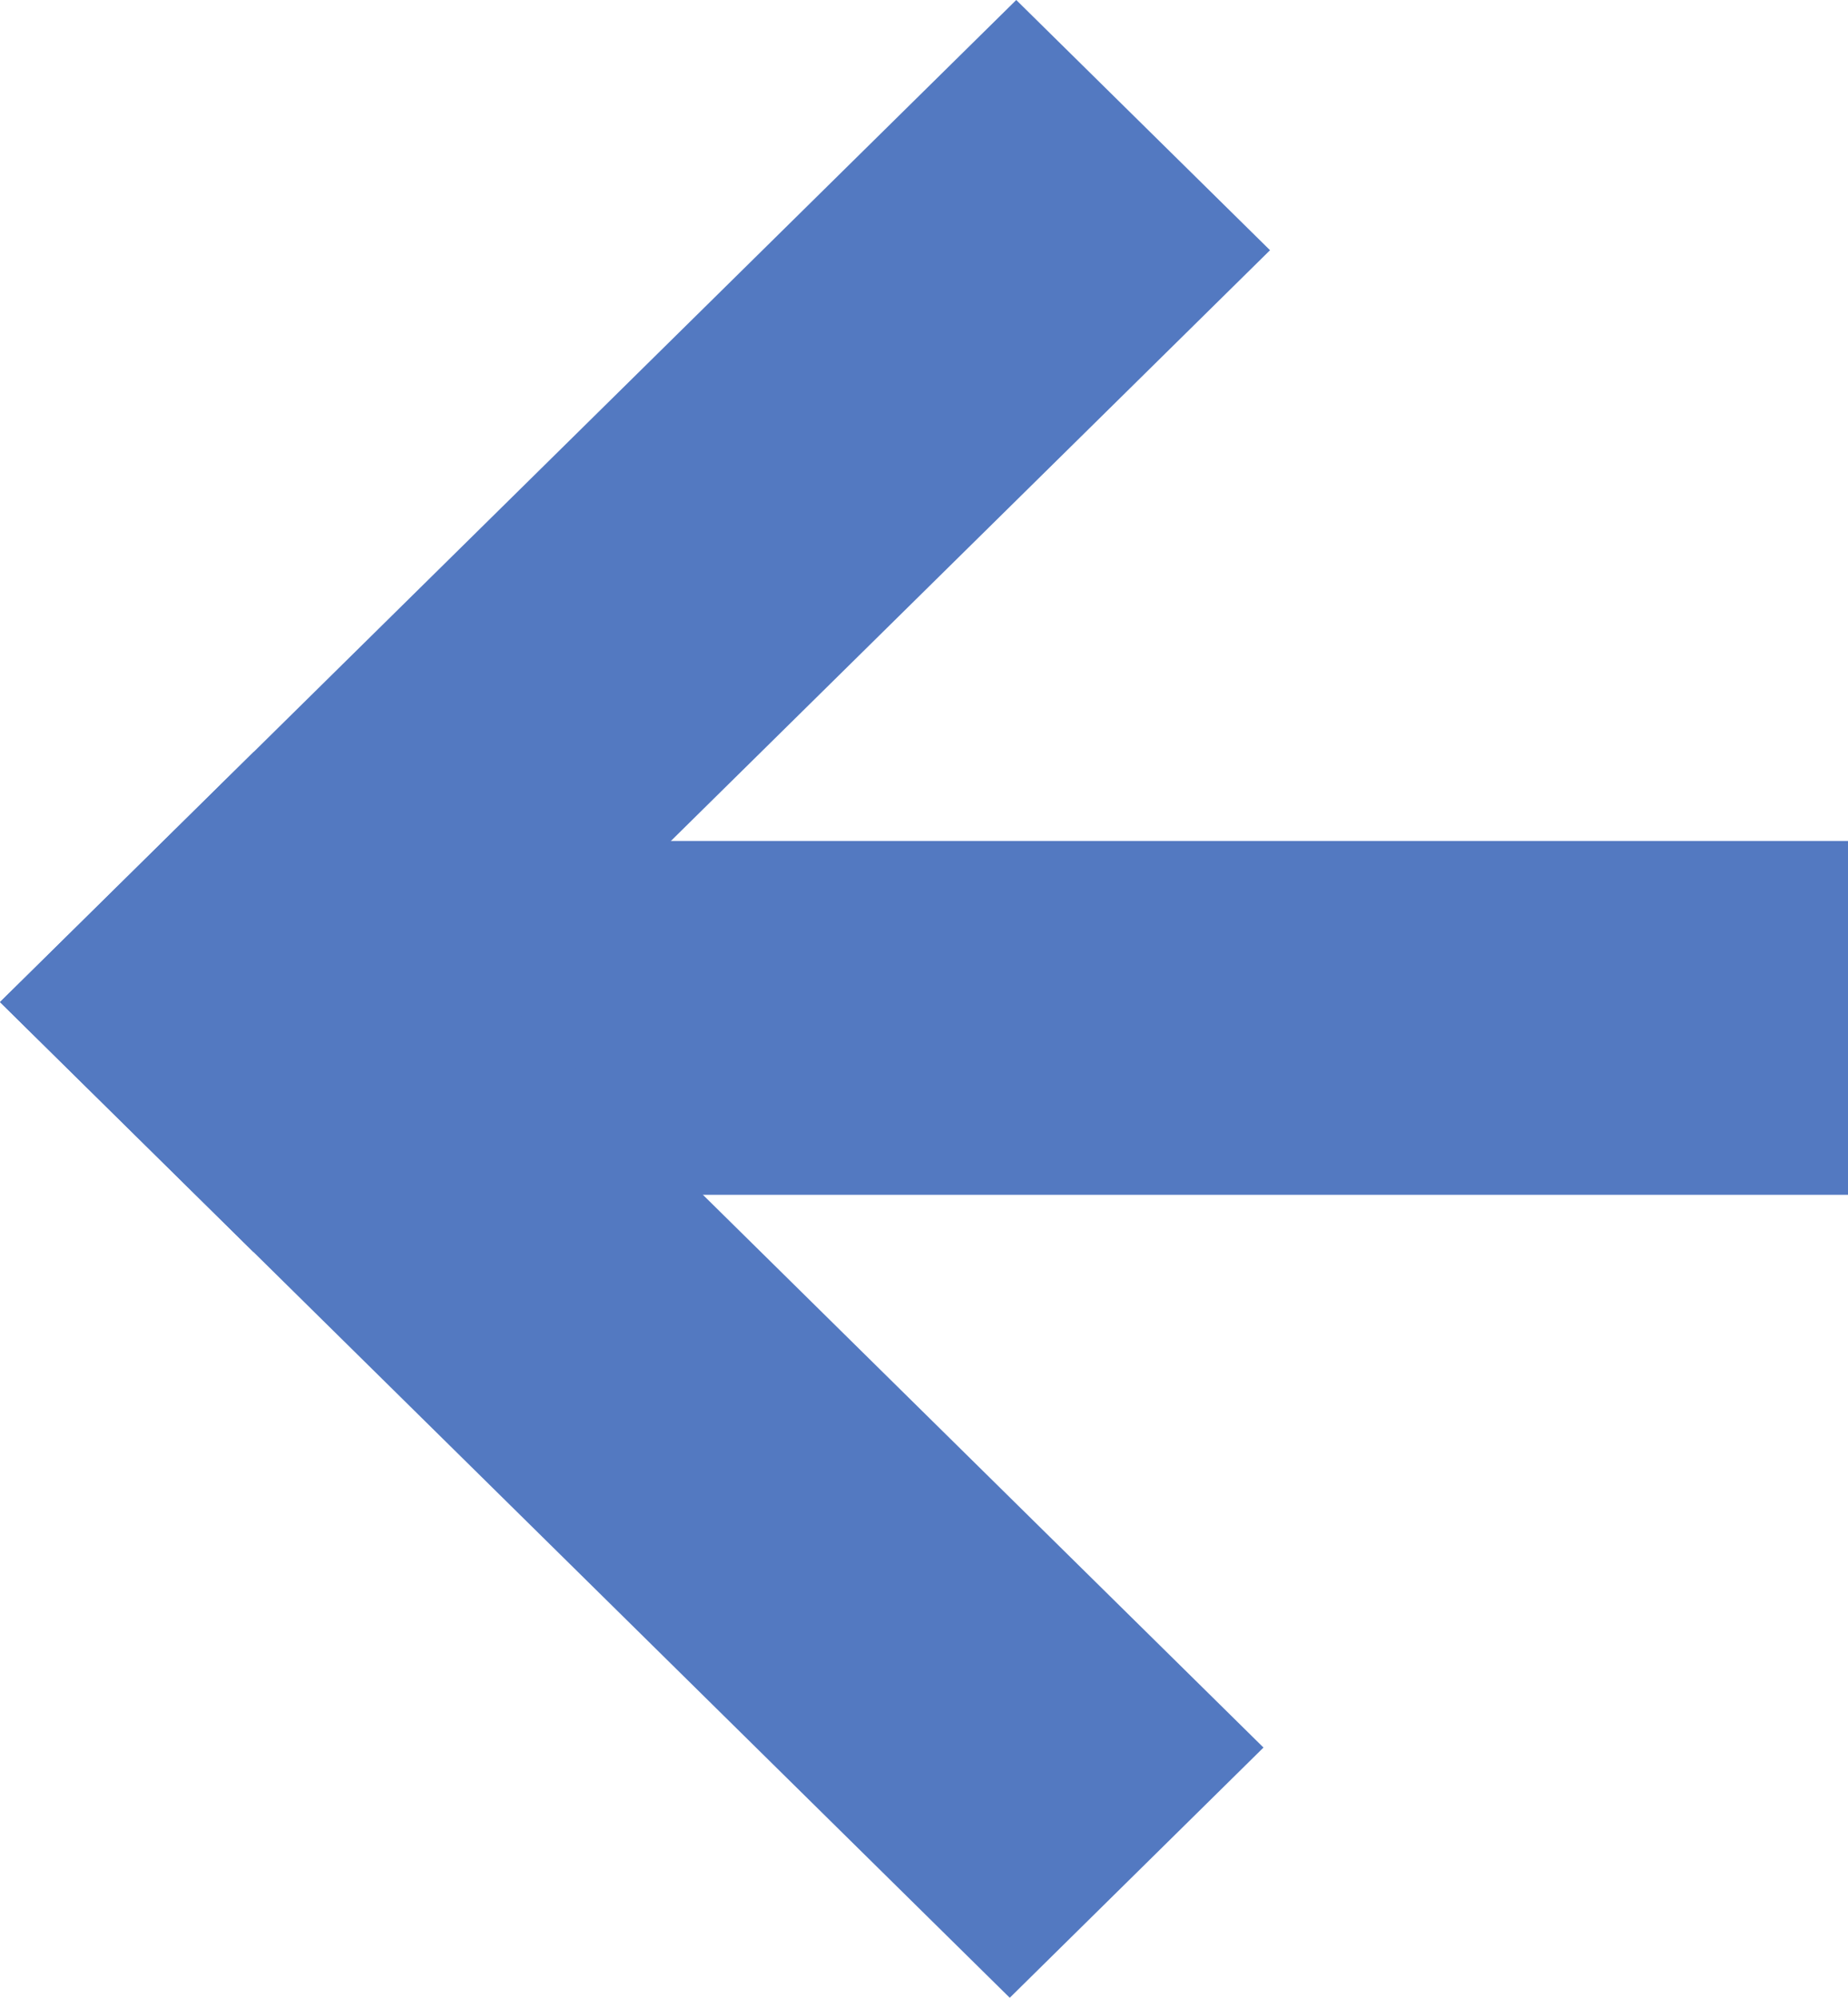
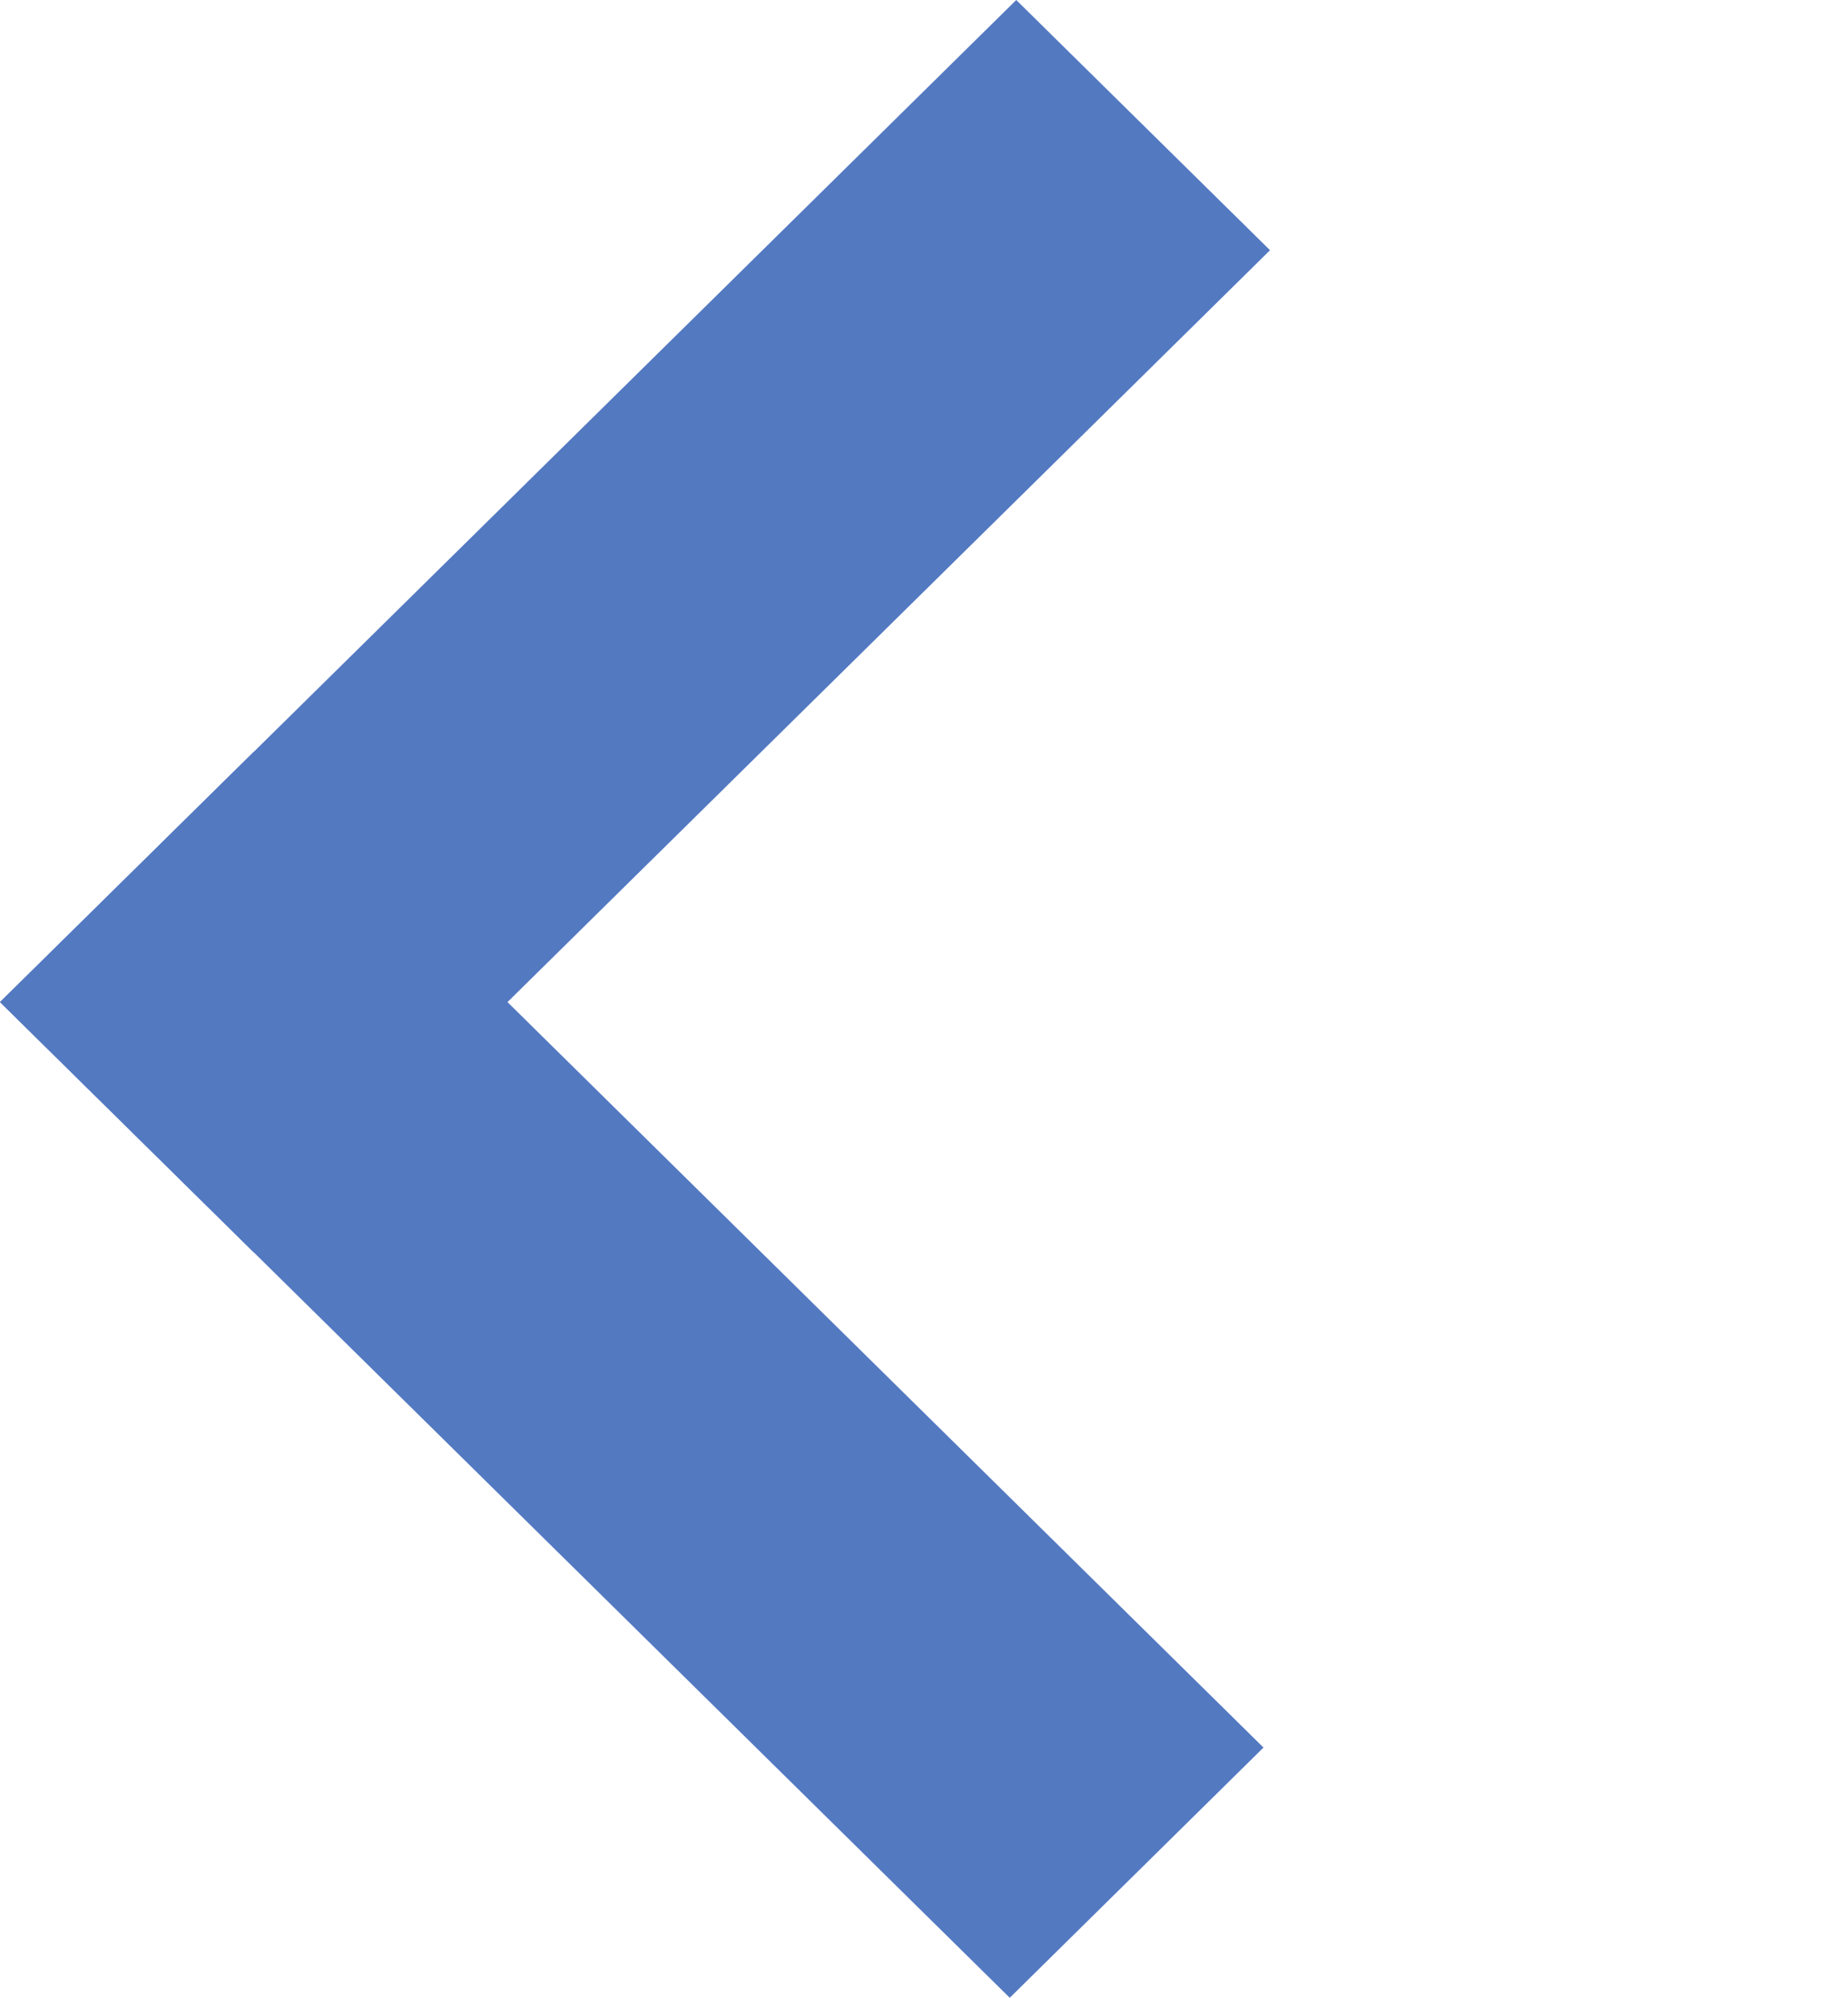
<svg xmlns="http://www.w3.org/2000/svg" width="37" height="40" viewBox="0 0 37 40" fill="none">
  <path d="M20.347 0L1.13991e-06 20.064L5.08 25.074L25.428 5.01L20.347 0Z" fill="#5379C1" />
-   <path d="M37 16.838H5.589V23.923H37V16.838Z" fill="#5379C1" />
  <path d="M25.297 34.99L5.08 15.054L1.13991e-06 20.064L20.217 40L25.297 34.99Z" fill="#5379C1" />
</svg>